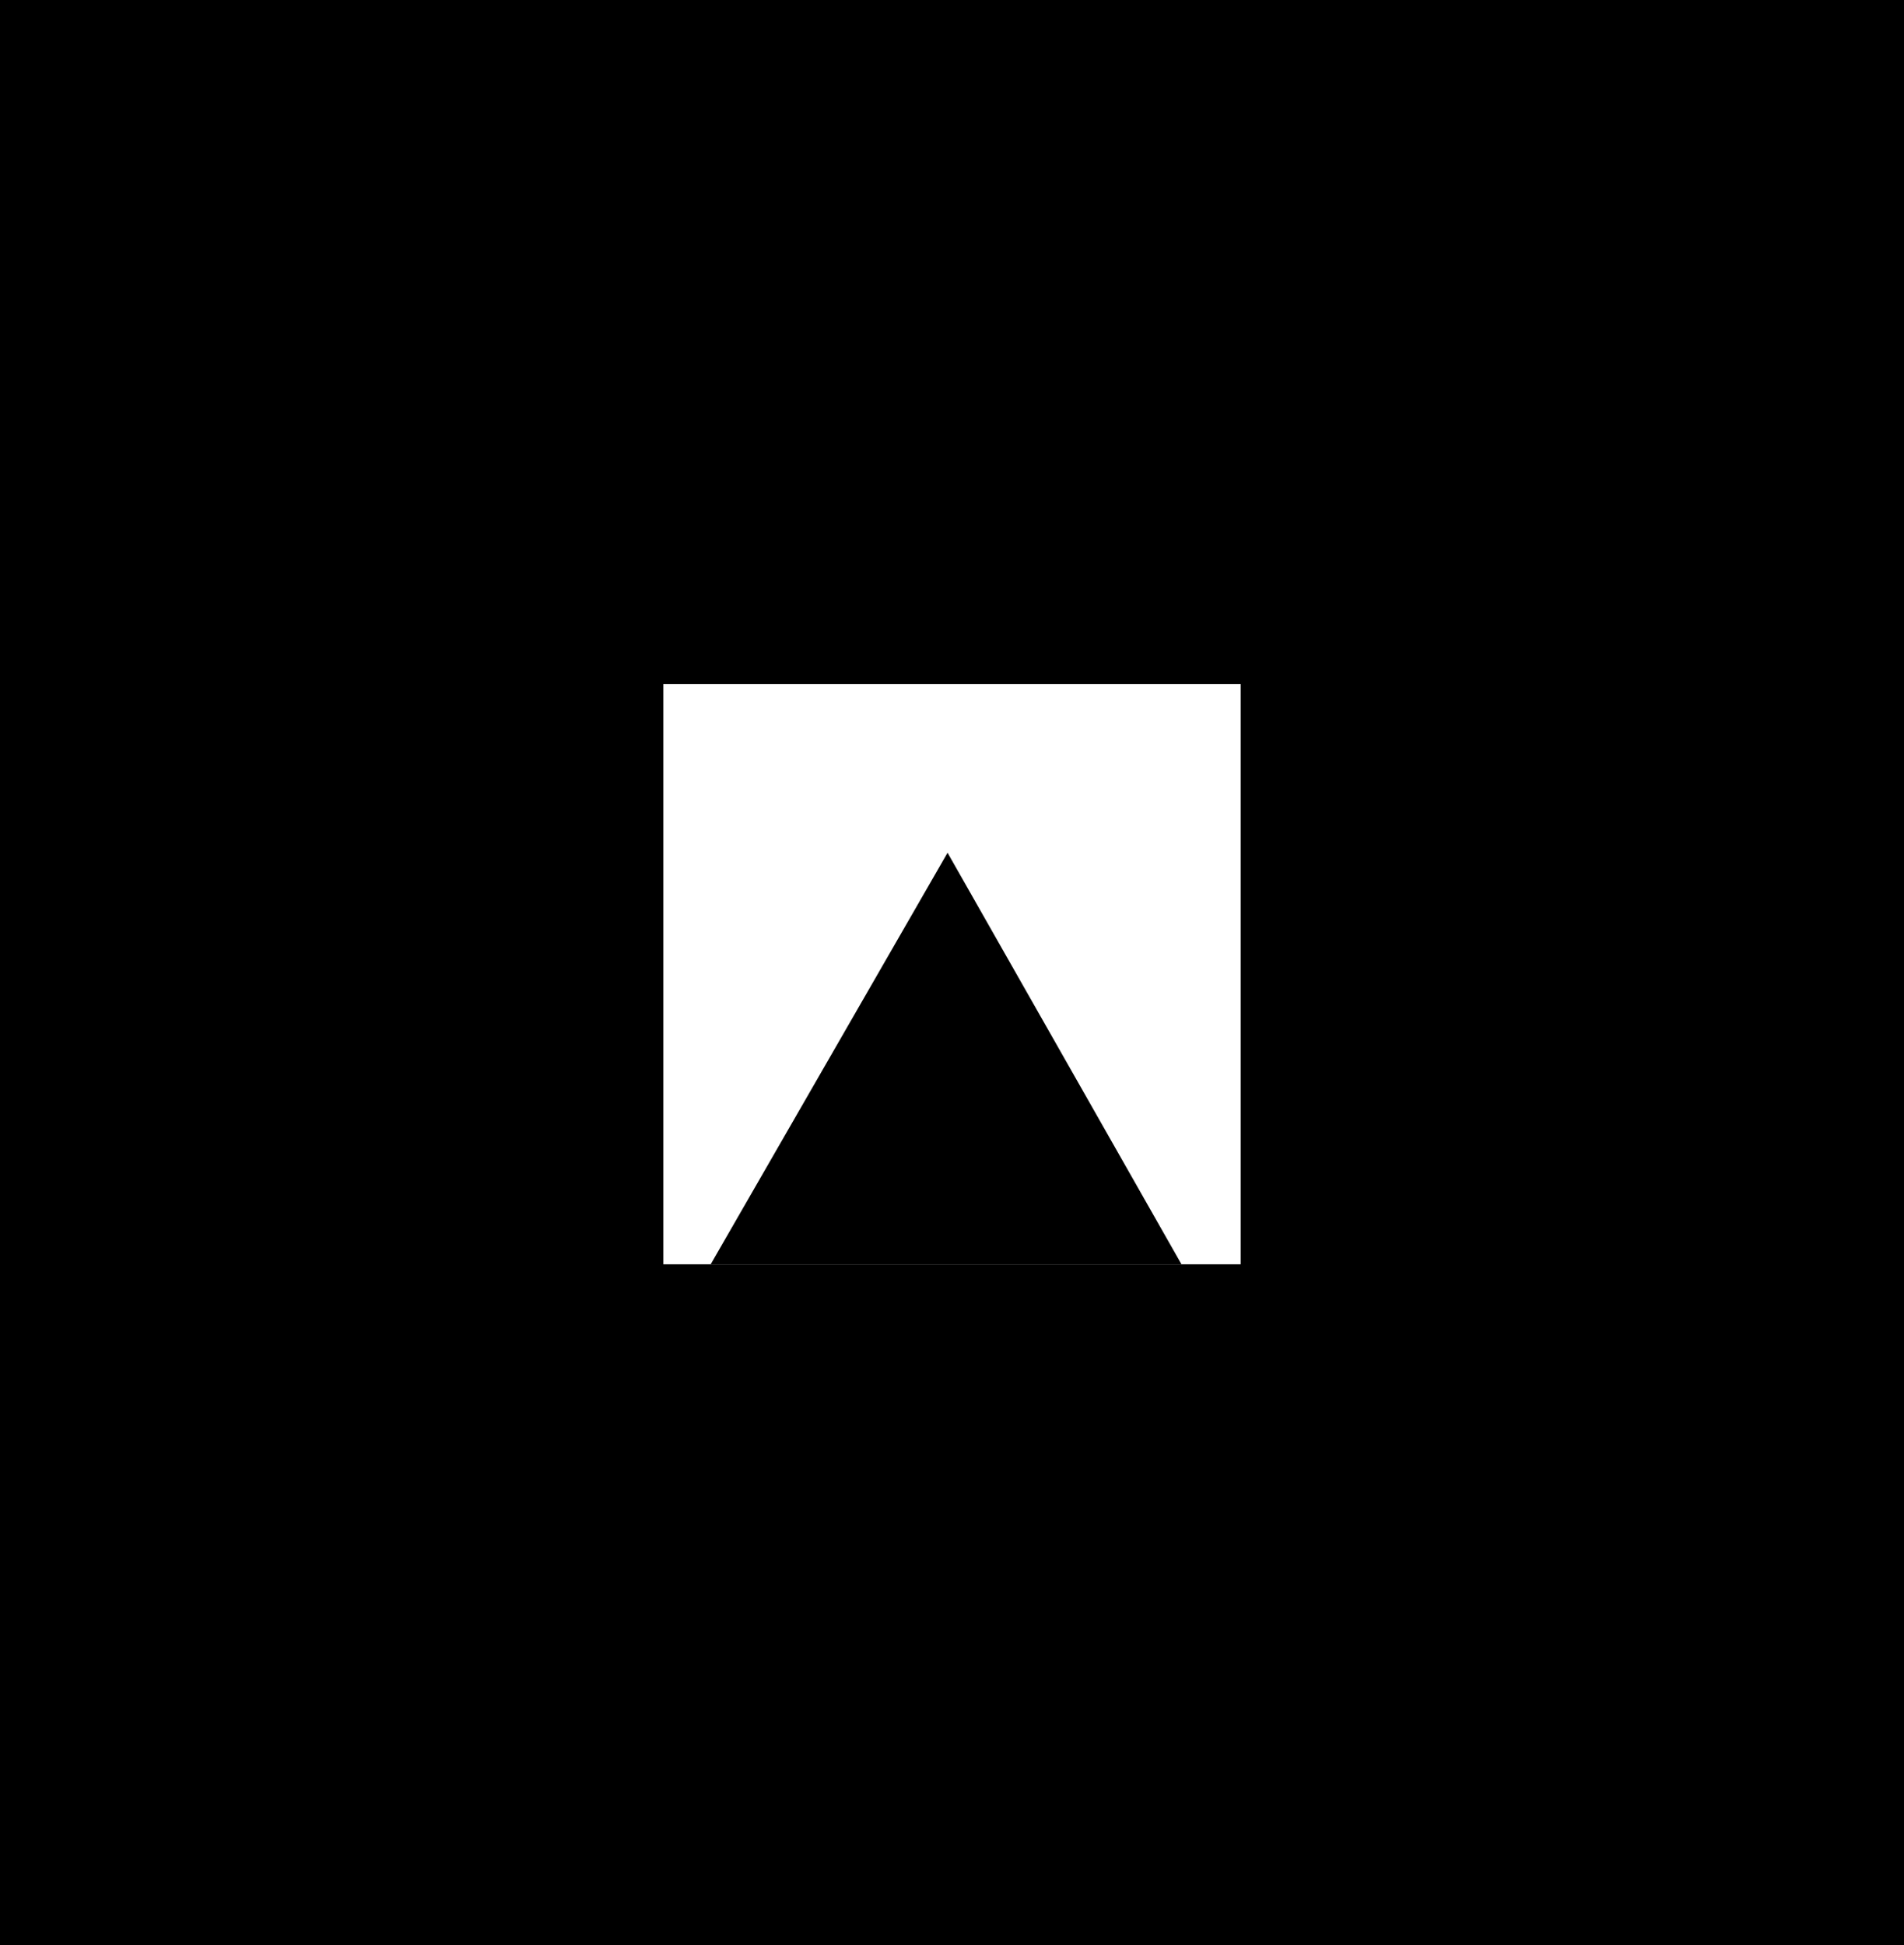
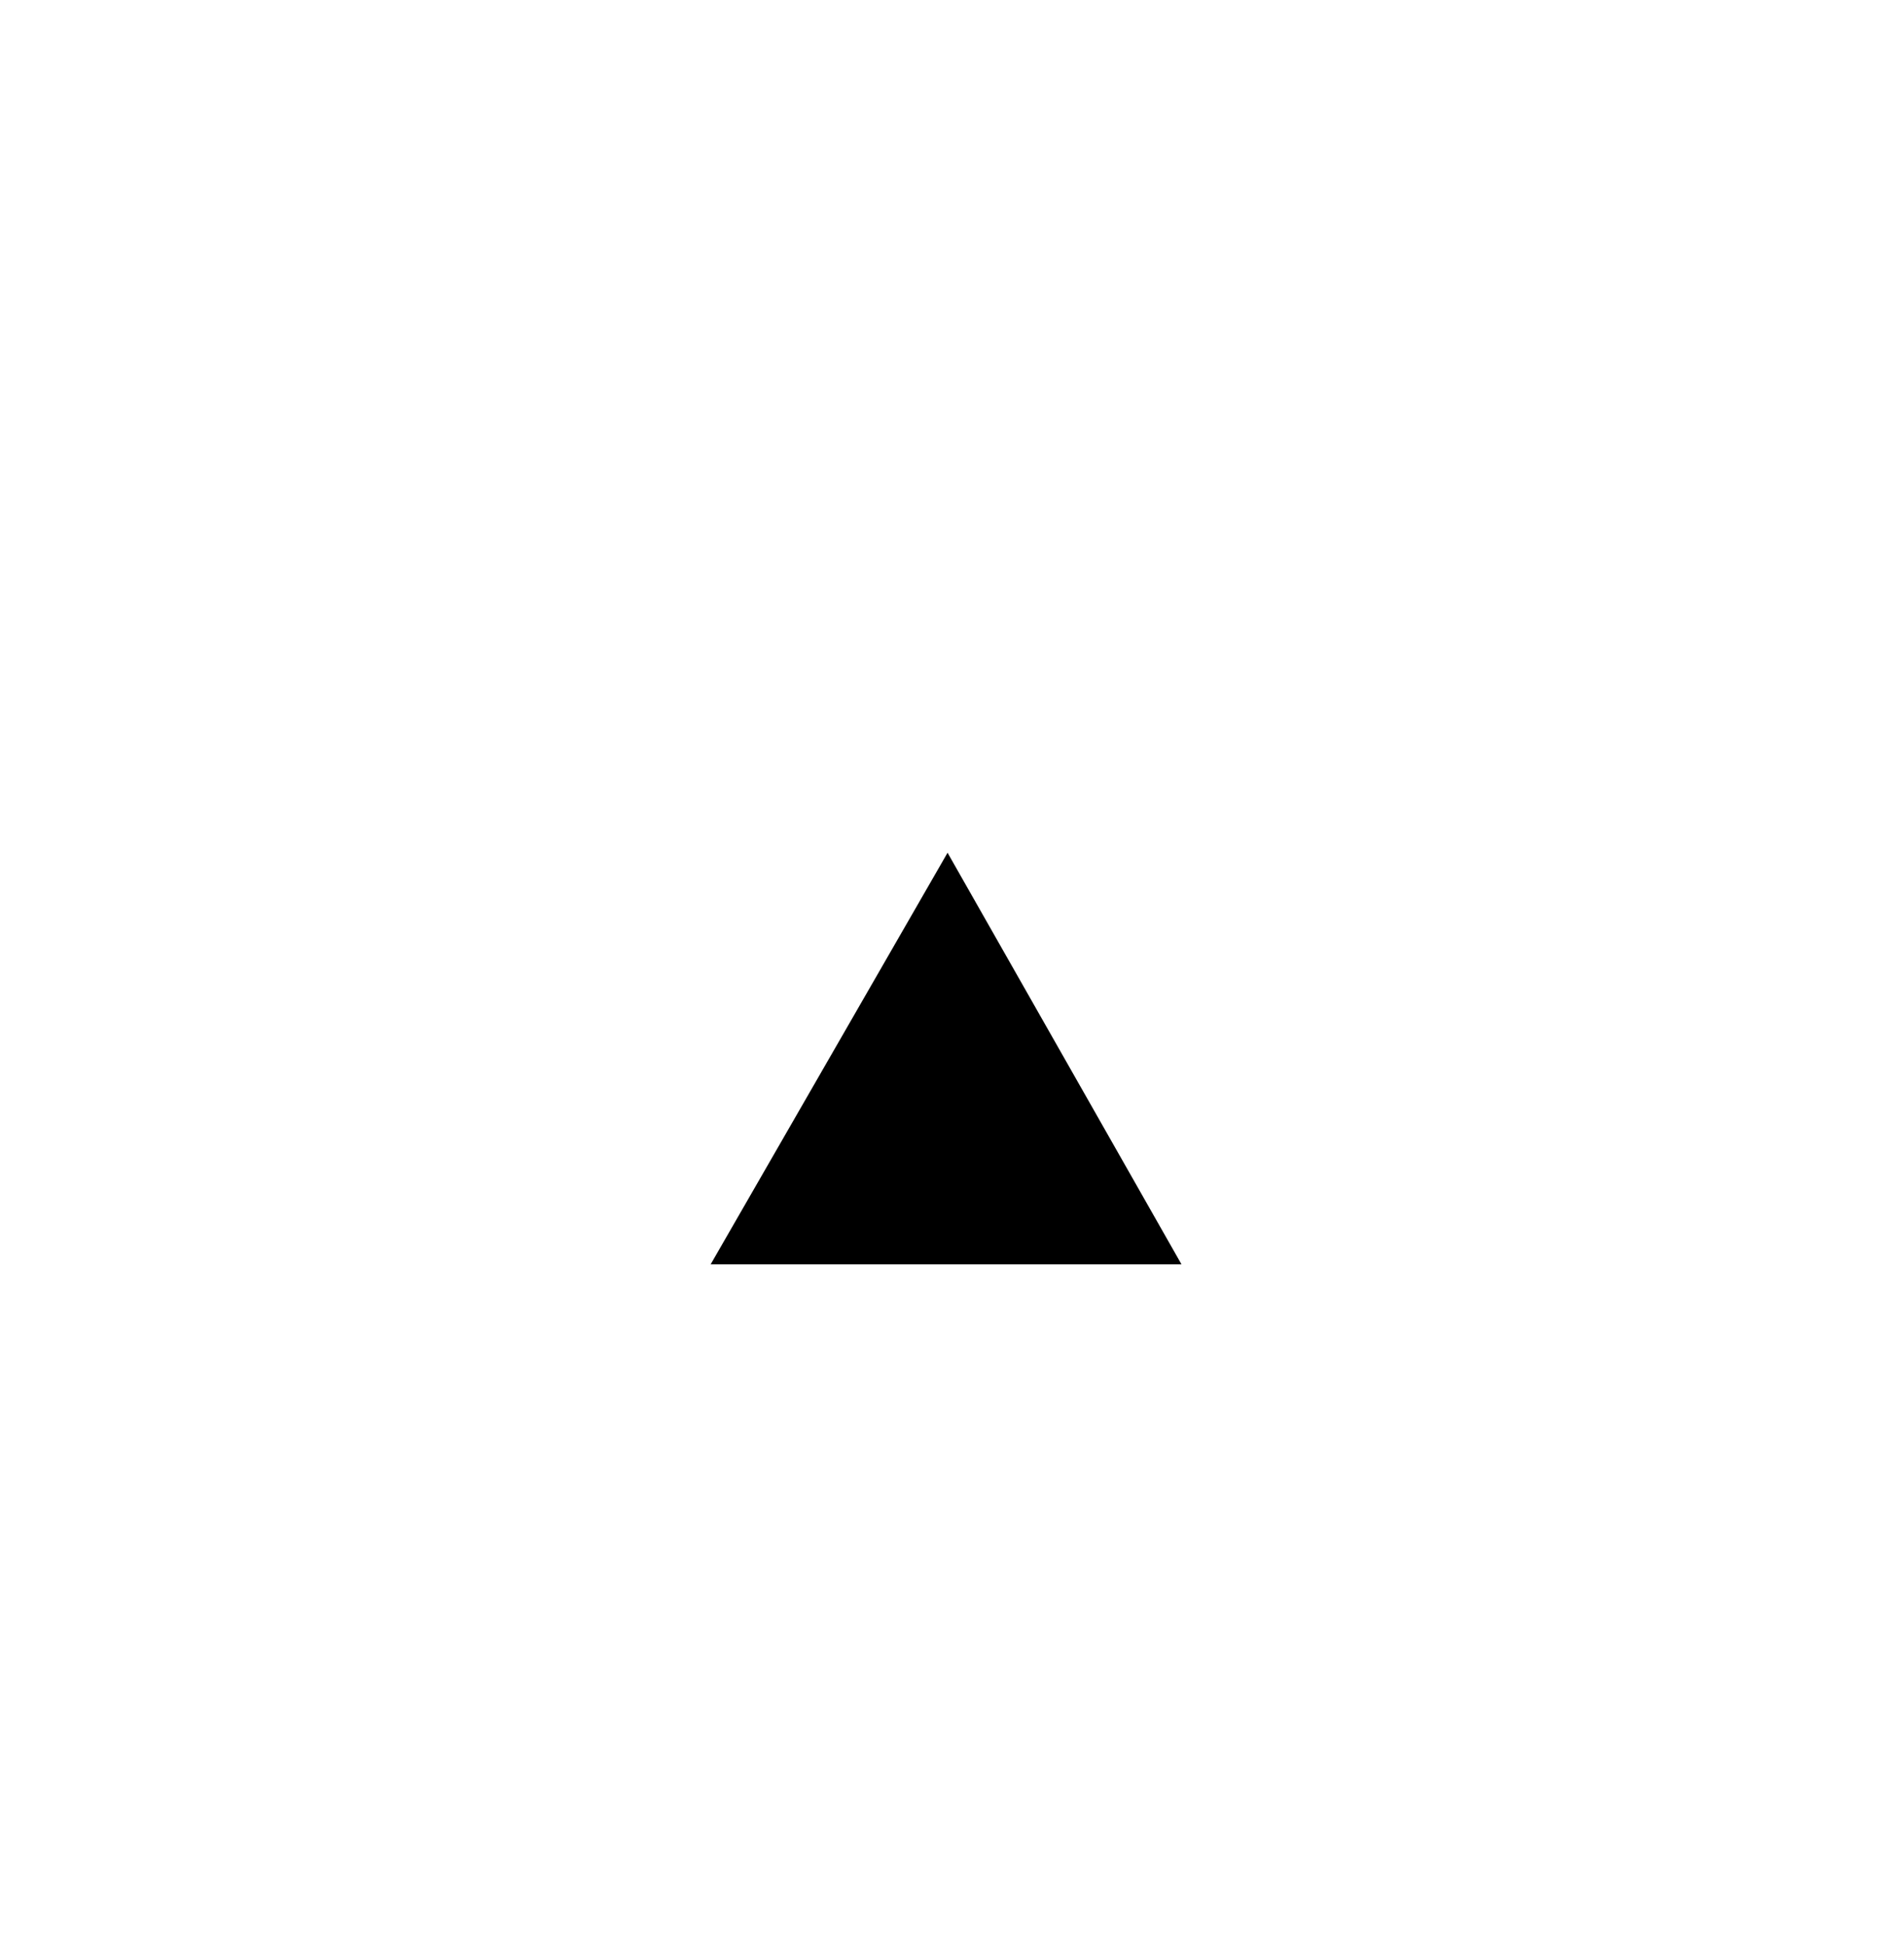
<svg xmlns="http://www.w3.org/2000/svg" width="61.728" height="63.072" fill-rule="evenodd" stroke-linecap="round" preserveAspectRatio="none" viewBox="0 0 643 657">
  <style>.pen1{stroke:none}.brush2{fill:#000}</style>
-   <path d="M643 657V0H0v657h643z" class="pen1 brush2" />
  <path d="M224 427V231h195v196H224z" class="pen1" style="fill:#fff" />
  <path d="M240 427h159l-79-139-80 139z" class="pen1 brush2" />
</svg>